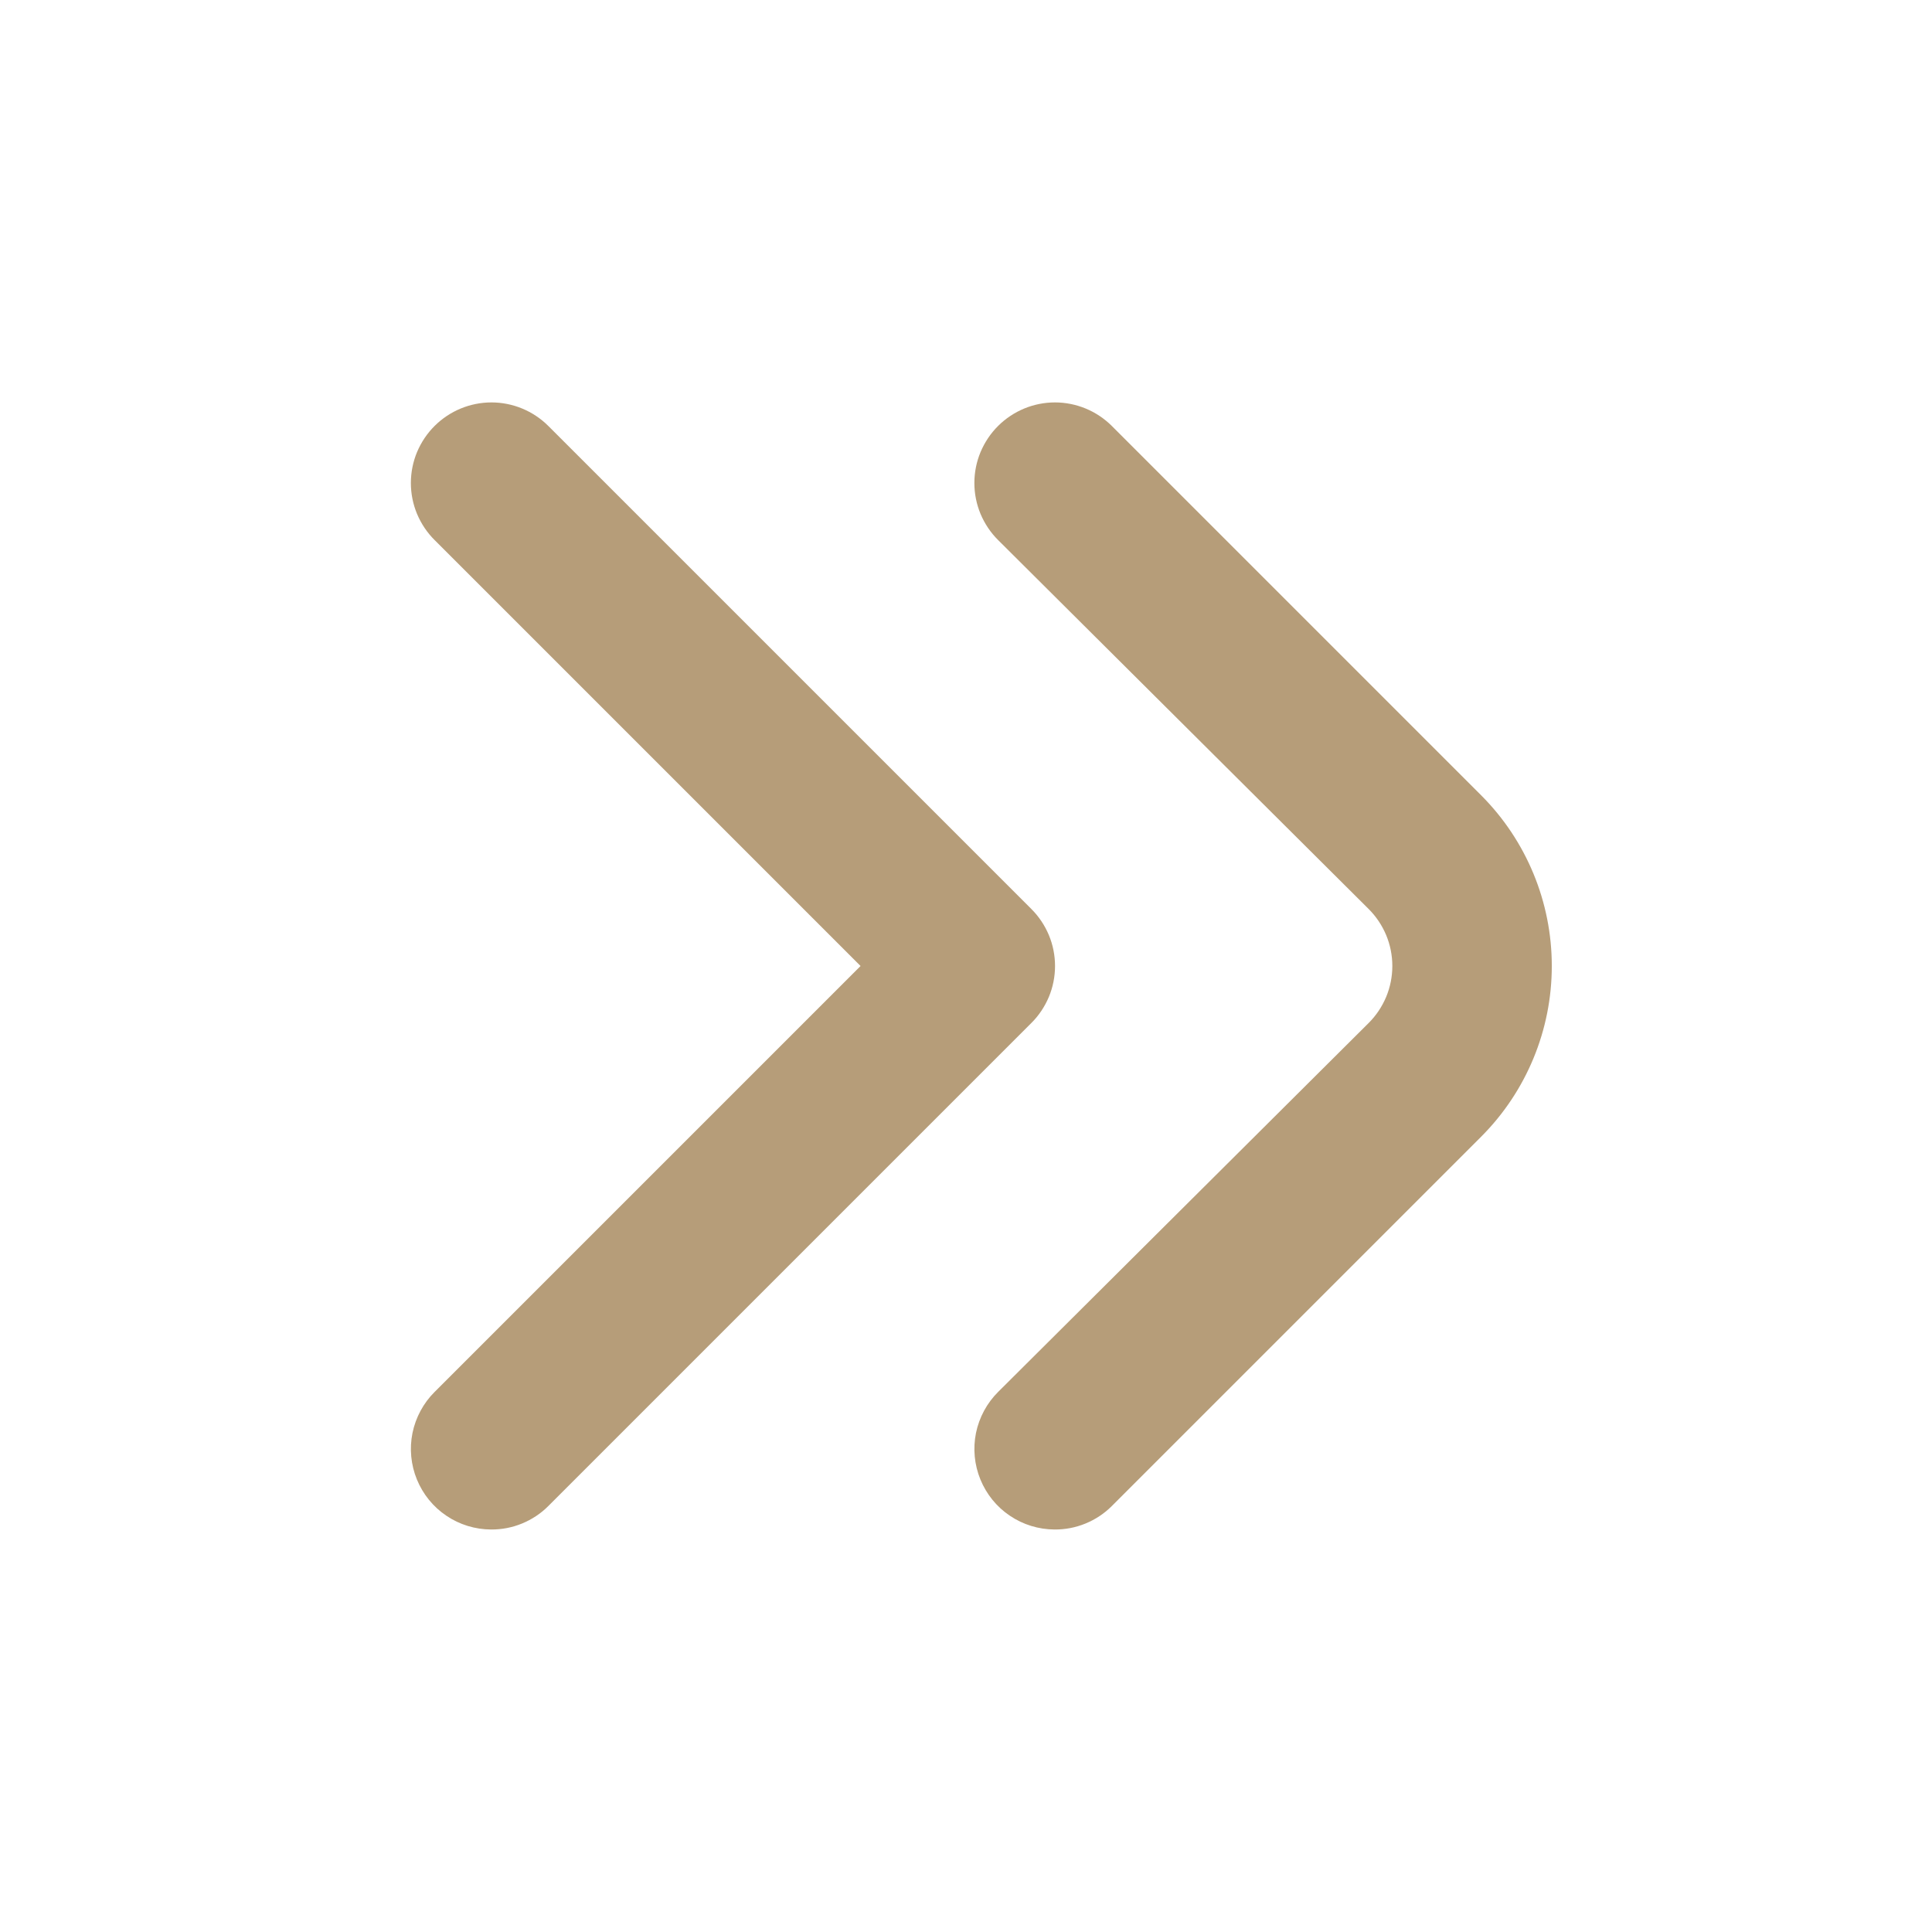
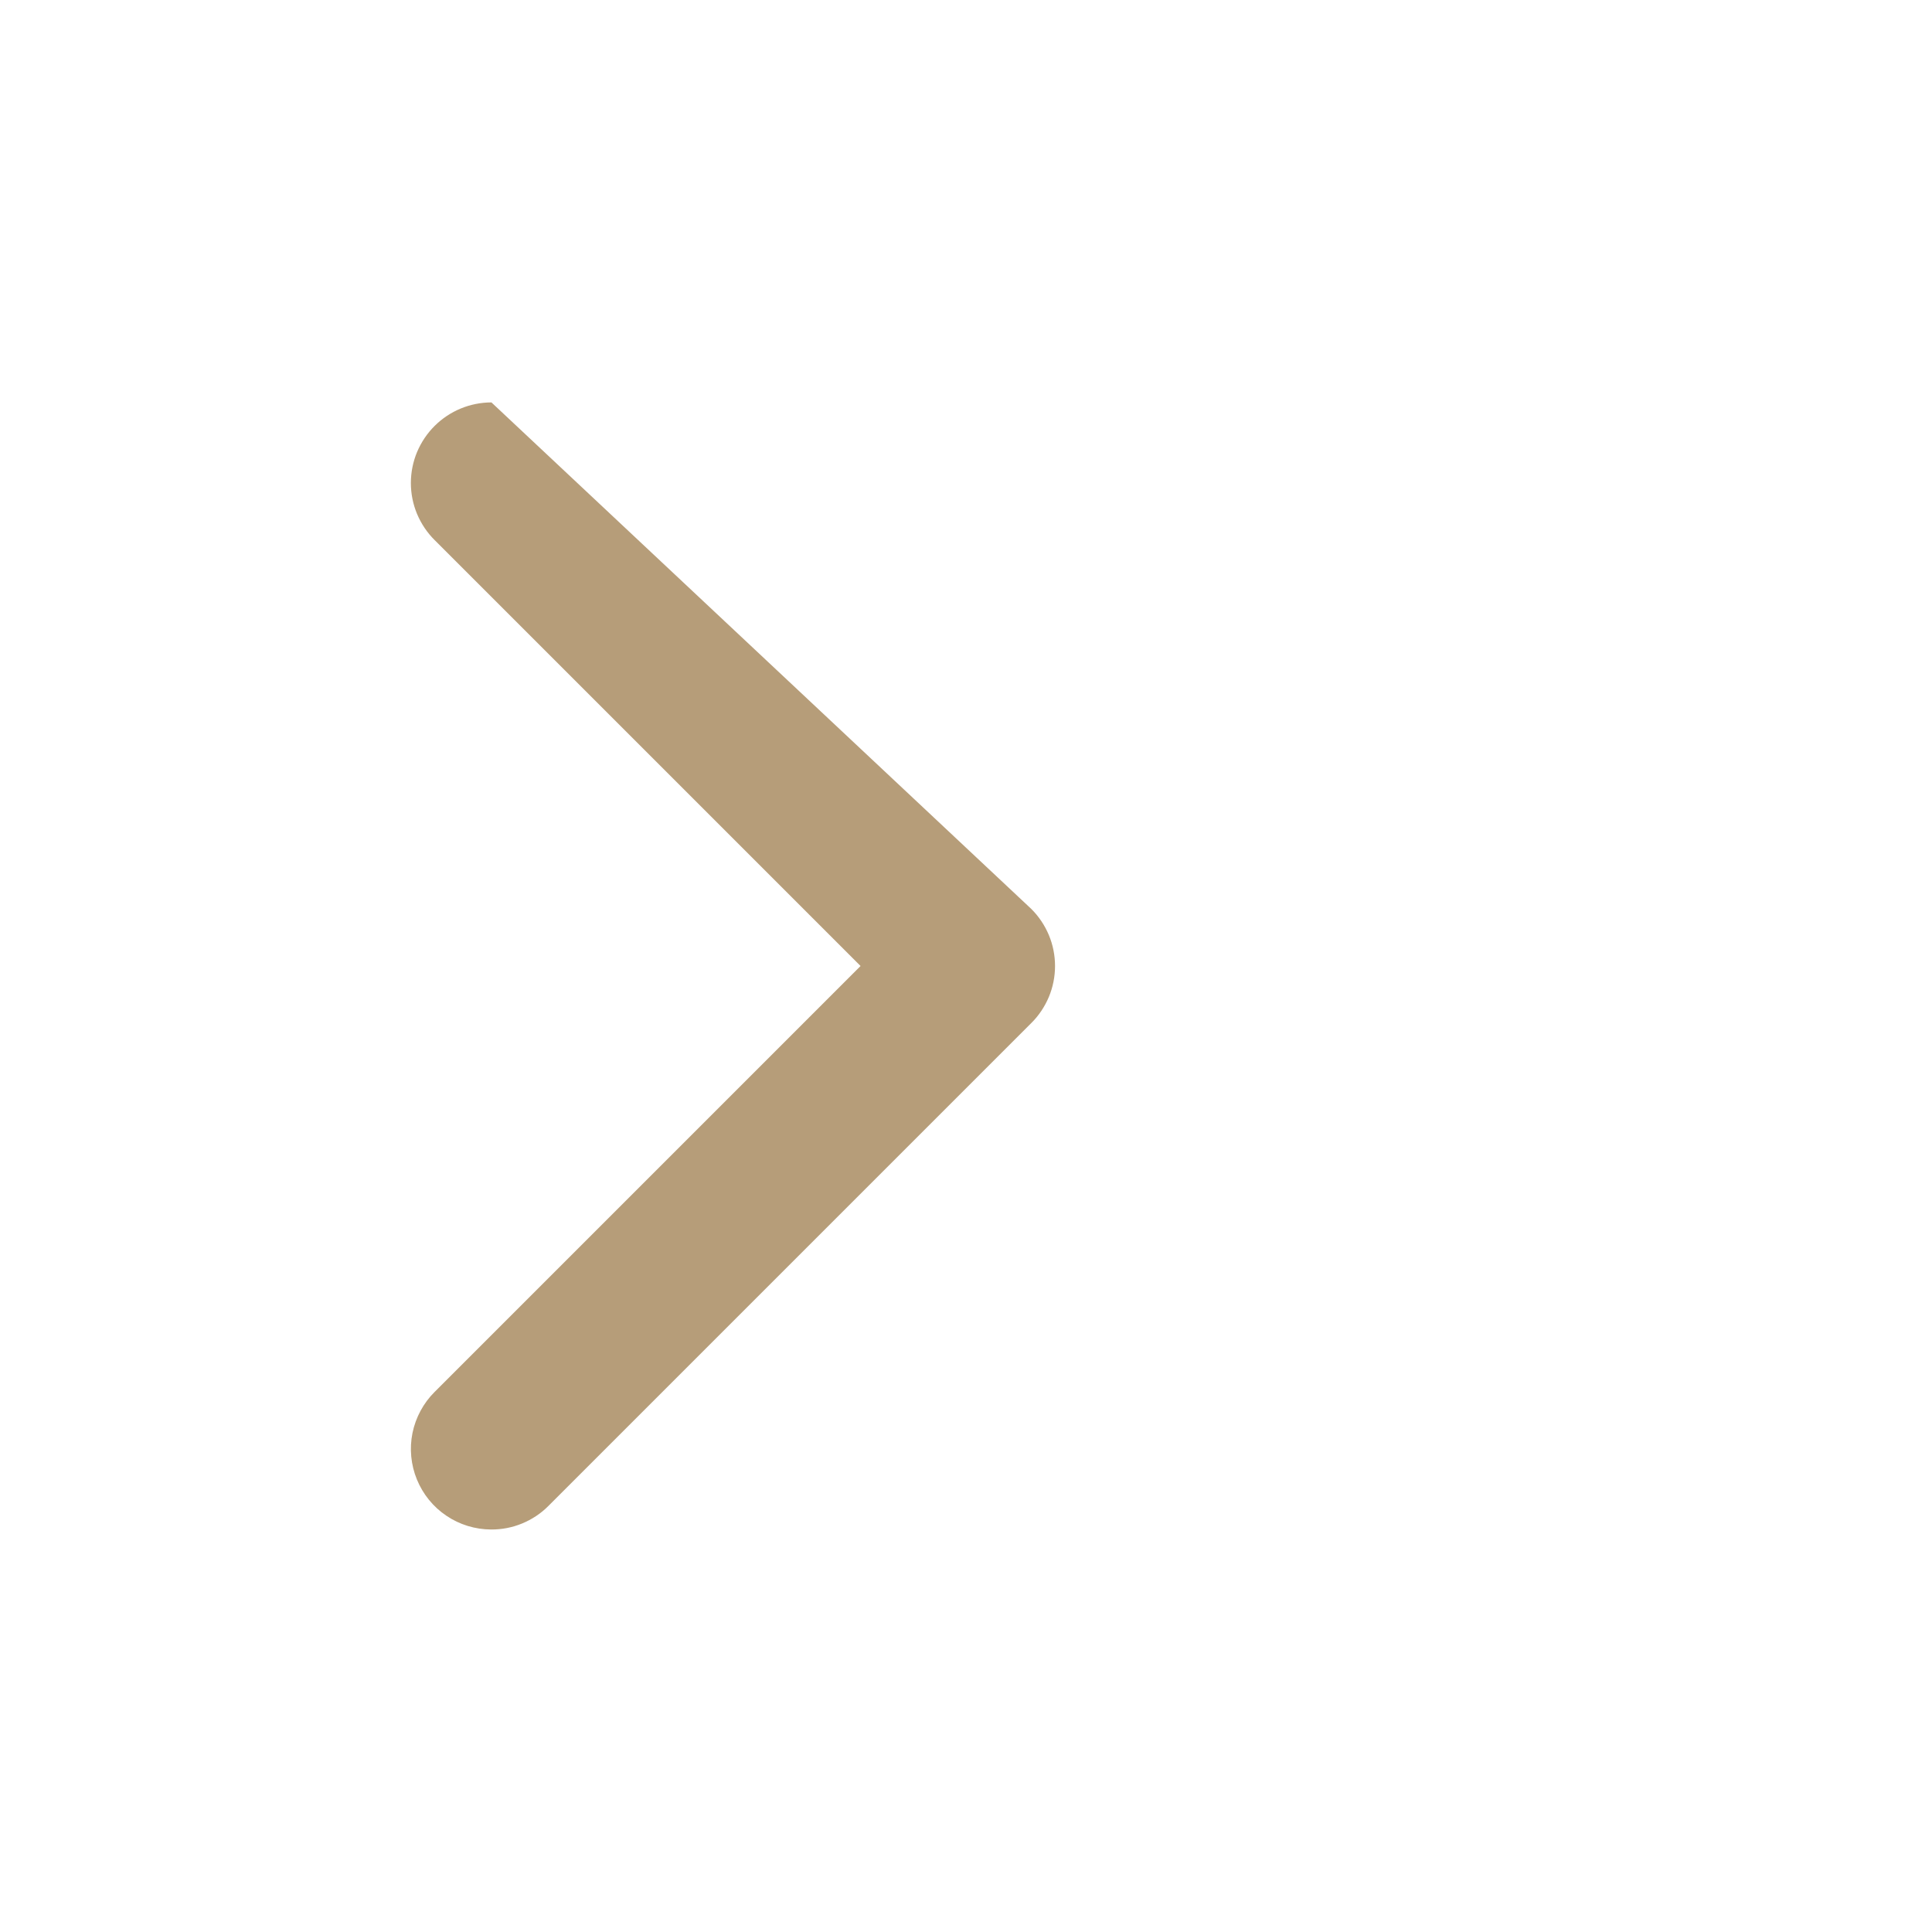
<svg xmlns="http://www.w3.org/2000/svg" width="24" height="24" viewBox="0 0 24 24" fill="none">
-   <path d="M13.1 19C12.902 18.999 12.709 18.94 12.545 18.829C12.381 18.719 12.254 18.562 12.179 18.379C12.104 18.196 12.085 17.995 12.124 17.801C12.164 17.607 12.26 17.429 12.4 17.29L17 12.71C17.094 12.617 17.168 12.506 17.219 12.385C17.27 12.263 17.296 12.132 17.296 12C17.296 11.868 17.27 11.737 17.219 11.615C17.168 11.494 17.094 11.383 17 11.29L12.4 6.71C12.306 6.617 12.232 6.506 12.181 6.385C12.13 6.263 12.104 6.132 12.104 6C12.104 5.868 12.13 5.737 12.181 5.615C12.232 5.494 12.306 5.383 12.4 5.29C12.587 5.104 12.841 4.999 13.105 4.999C13.369 4.999 13.623 5.104 13.81 5.29L18.4 9.88C18.962 10.443 19.277 11.205 19.277 12C19.277 12.795 18.962 13.557 18.4 14.12L13.81 18.71C13.717 18.803 13.606 18.876 13.484 18.926C13.362 18.976 13.232 19.001 13.1 19Z" fill="#B69D79" />
-   <path d="M6.1 19C5.902 18.999 5.709 18.94 5.545 18.829C5.381 18.719 5.254 18.562 5.179 18.379C5.104 18.196 5.085 17.995 5.124 17.801C5.164 17.607 5.26 17.429 5.4 17.29L10.69 12L5.4 6.71C5.306 6.617 5.232 6.506 5.181 6.385C5.13 6.263 5.104 6.132 5.104 6C5.104 5.868 5.13 5.737 5.181 5.615C5.232 5.494 5.306 5.383 5.4 5.29C5.587 5.104 5.841 4.999 6.105 4.999C6.369 4.999 6.623 5.104 6.81 5.29L12.81 11.29C12.904 11.383 12.978 11.494 13.029 11.615C13.08 11.737 13.106 11.868 13.106 12C13.106 12.132 13.08 12.263 13.029 12.385C12.978 12.506 12.904 12.617 12.81 12.71L6.81 18.71C6.717 18.803 6.606 18.876 6.484 18.926C6.362 18.976 6.232 19.001 6.1 19Z" fill="#B69D79" />
+   <path d="M6.1 19C5.902 18.999 5.709 18.94 5.545 18.829C5.381 18.719 5.254 18.562 5.179 18.379C5.104 18.196 5.085 17.995 5.124 17.801C5.164 17.607 5.26 17.429 5.4 17.29L10.69 12L5.4 6.71C5.306 6.617 5.232 6.506 5.181 6.385C5.13 6.263 5.104 6.132 5.104 6C5.104 5.868 5.13 5.737 5.181 5.615C5.232 5.494 5.306 5.383 5.4 5.29C5.587 5.104 5.841 4.999 6.105 4.999L12.81 11.29C12.904 11.383 12.978 11.494 13.029 11.615C13.08 11.737 13.106 11.868 13.106 12C13.106 12.132 13.08 12.263 13.029 12.385C12.978 12.506 12.904 12.617 12.81 12.71L6.81 18.71C6.717 18.803 6.606 18.876 6.484 18.926C6.362 18.976 6.232 19.001 6.1 19Z" fill="#B69D79" />
</svg>